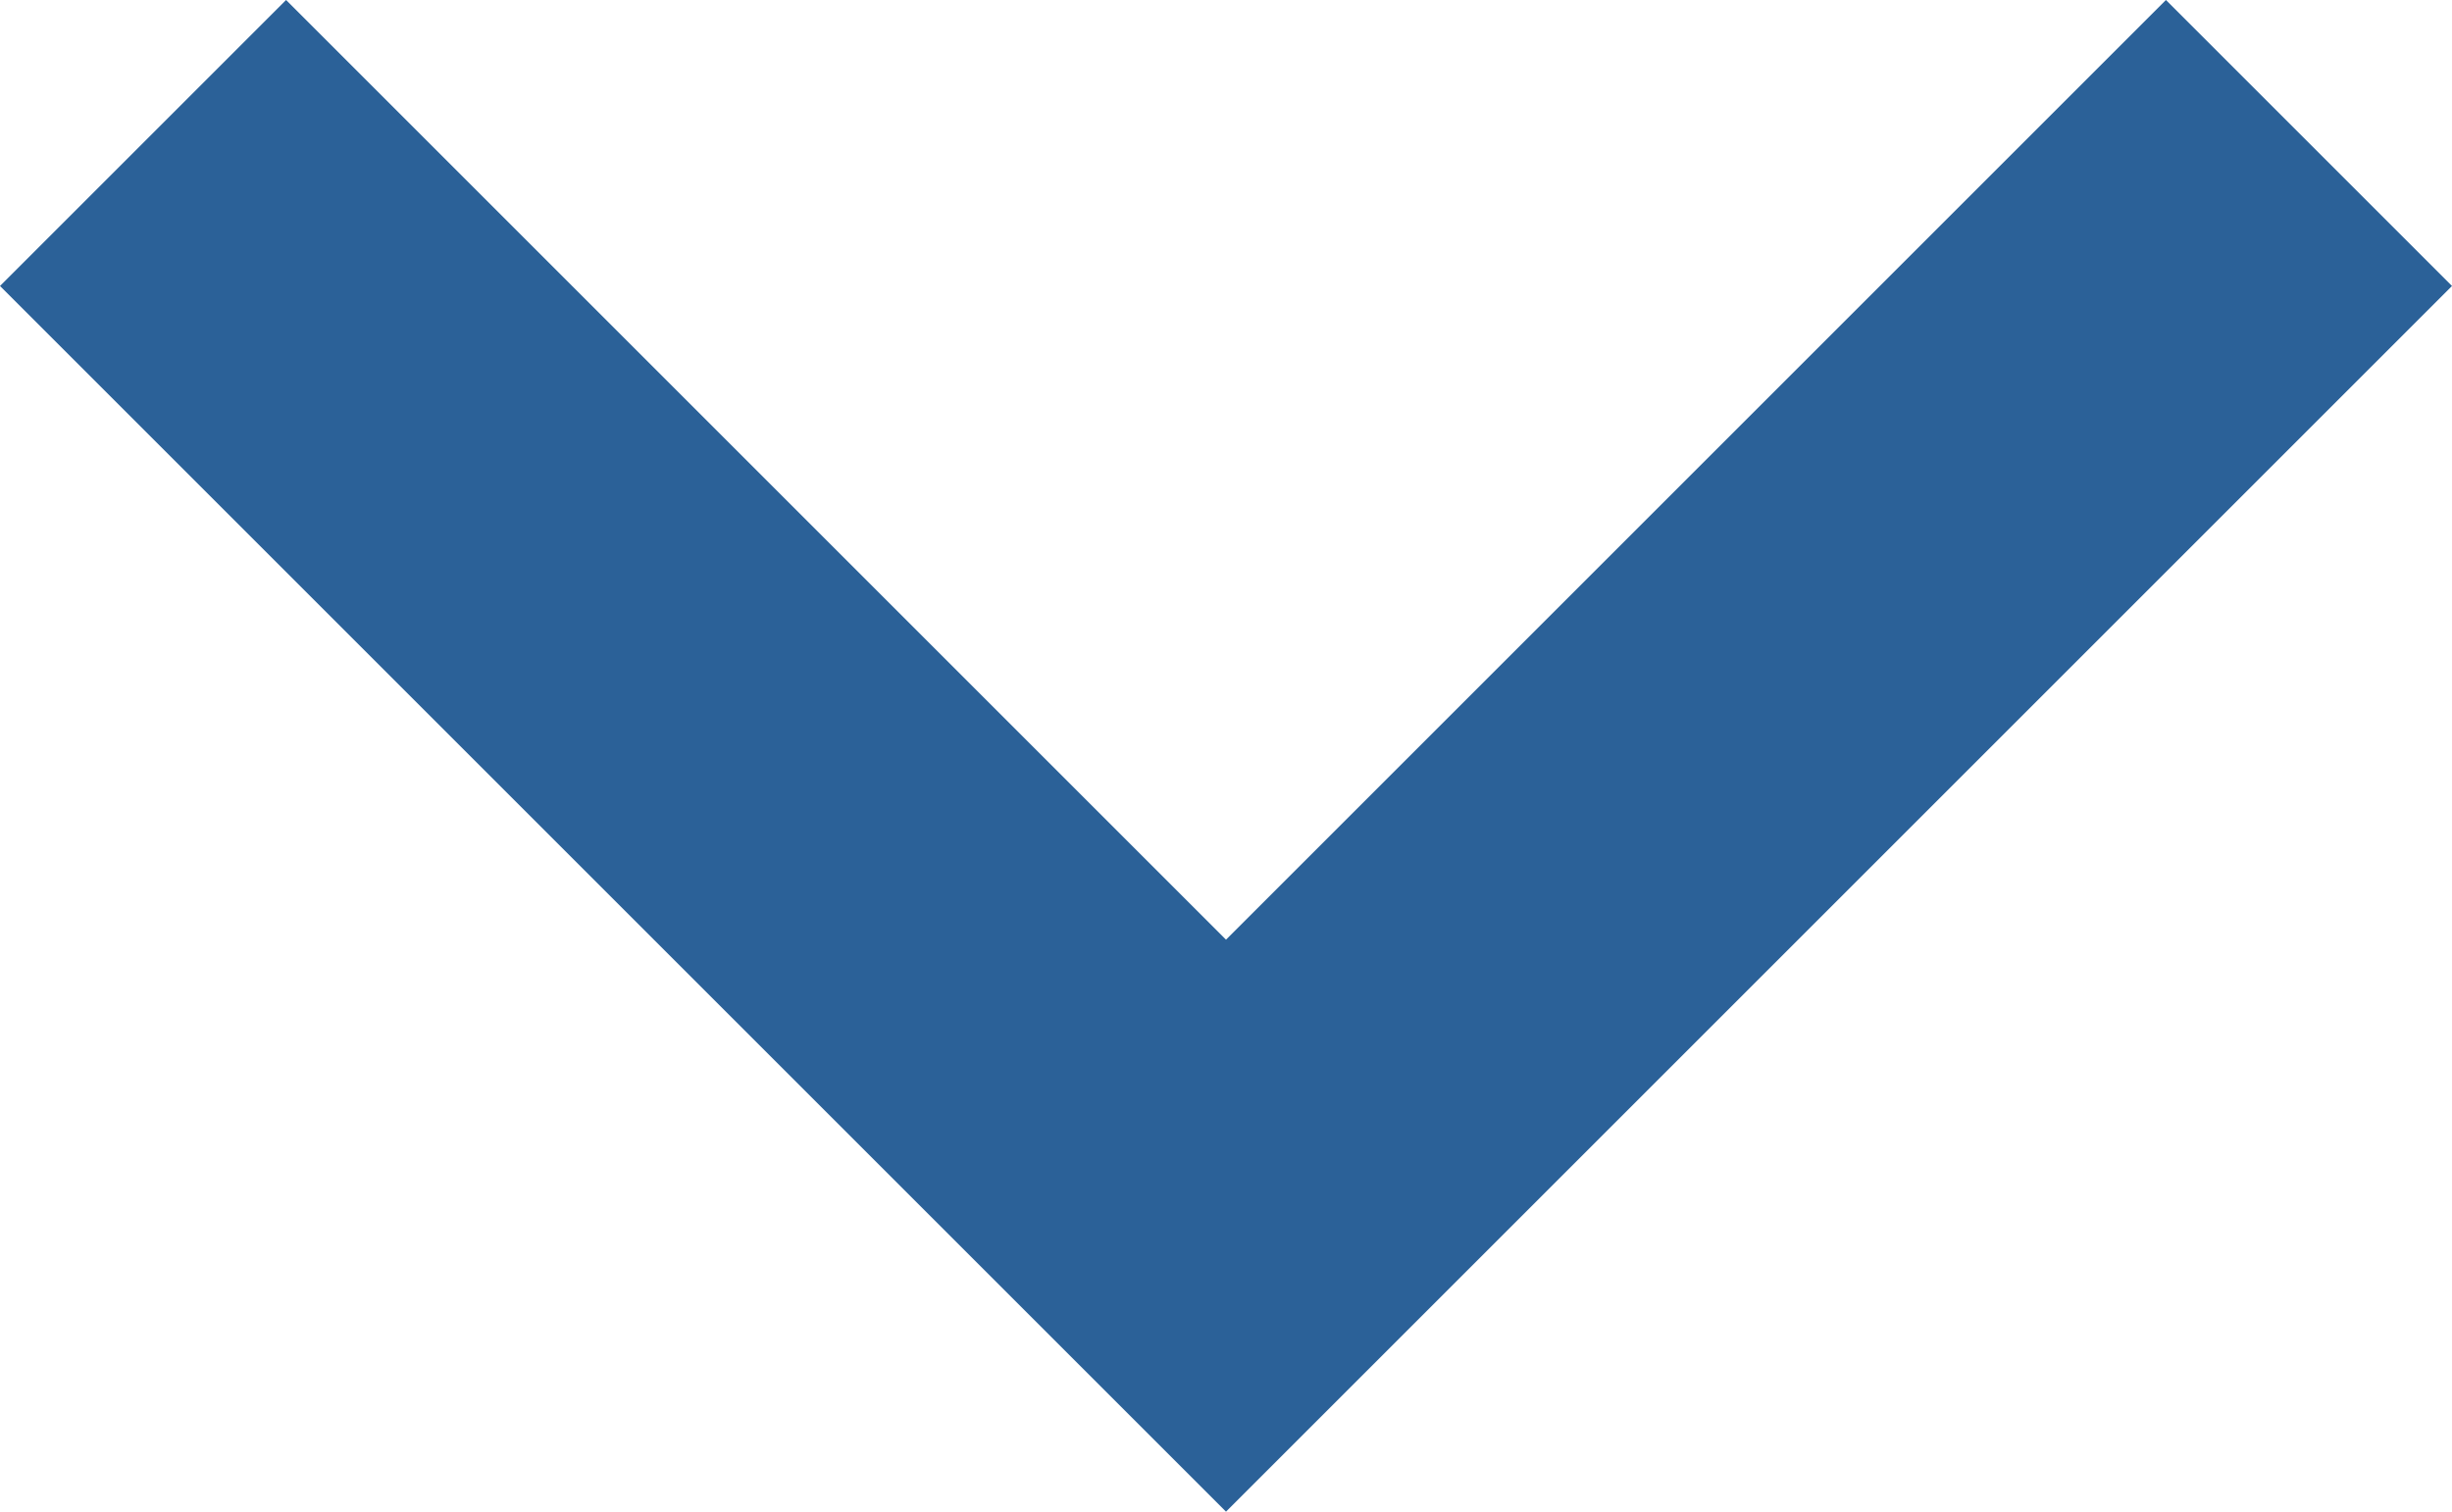
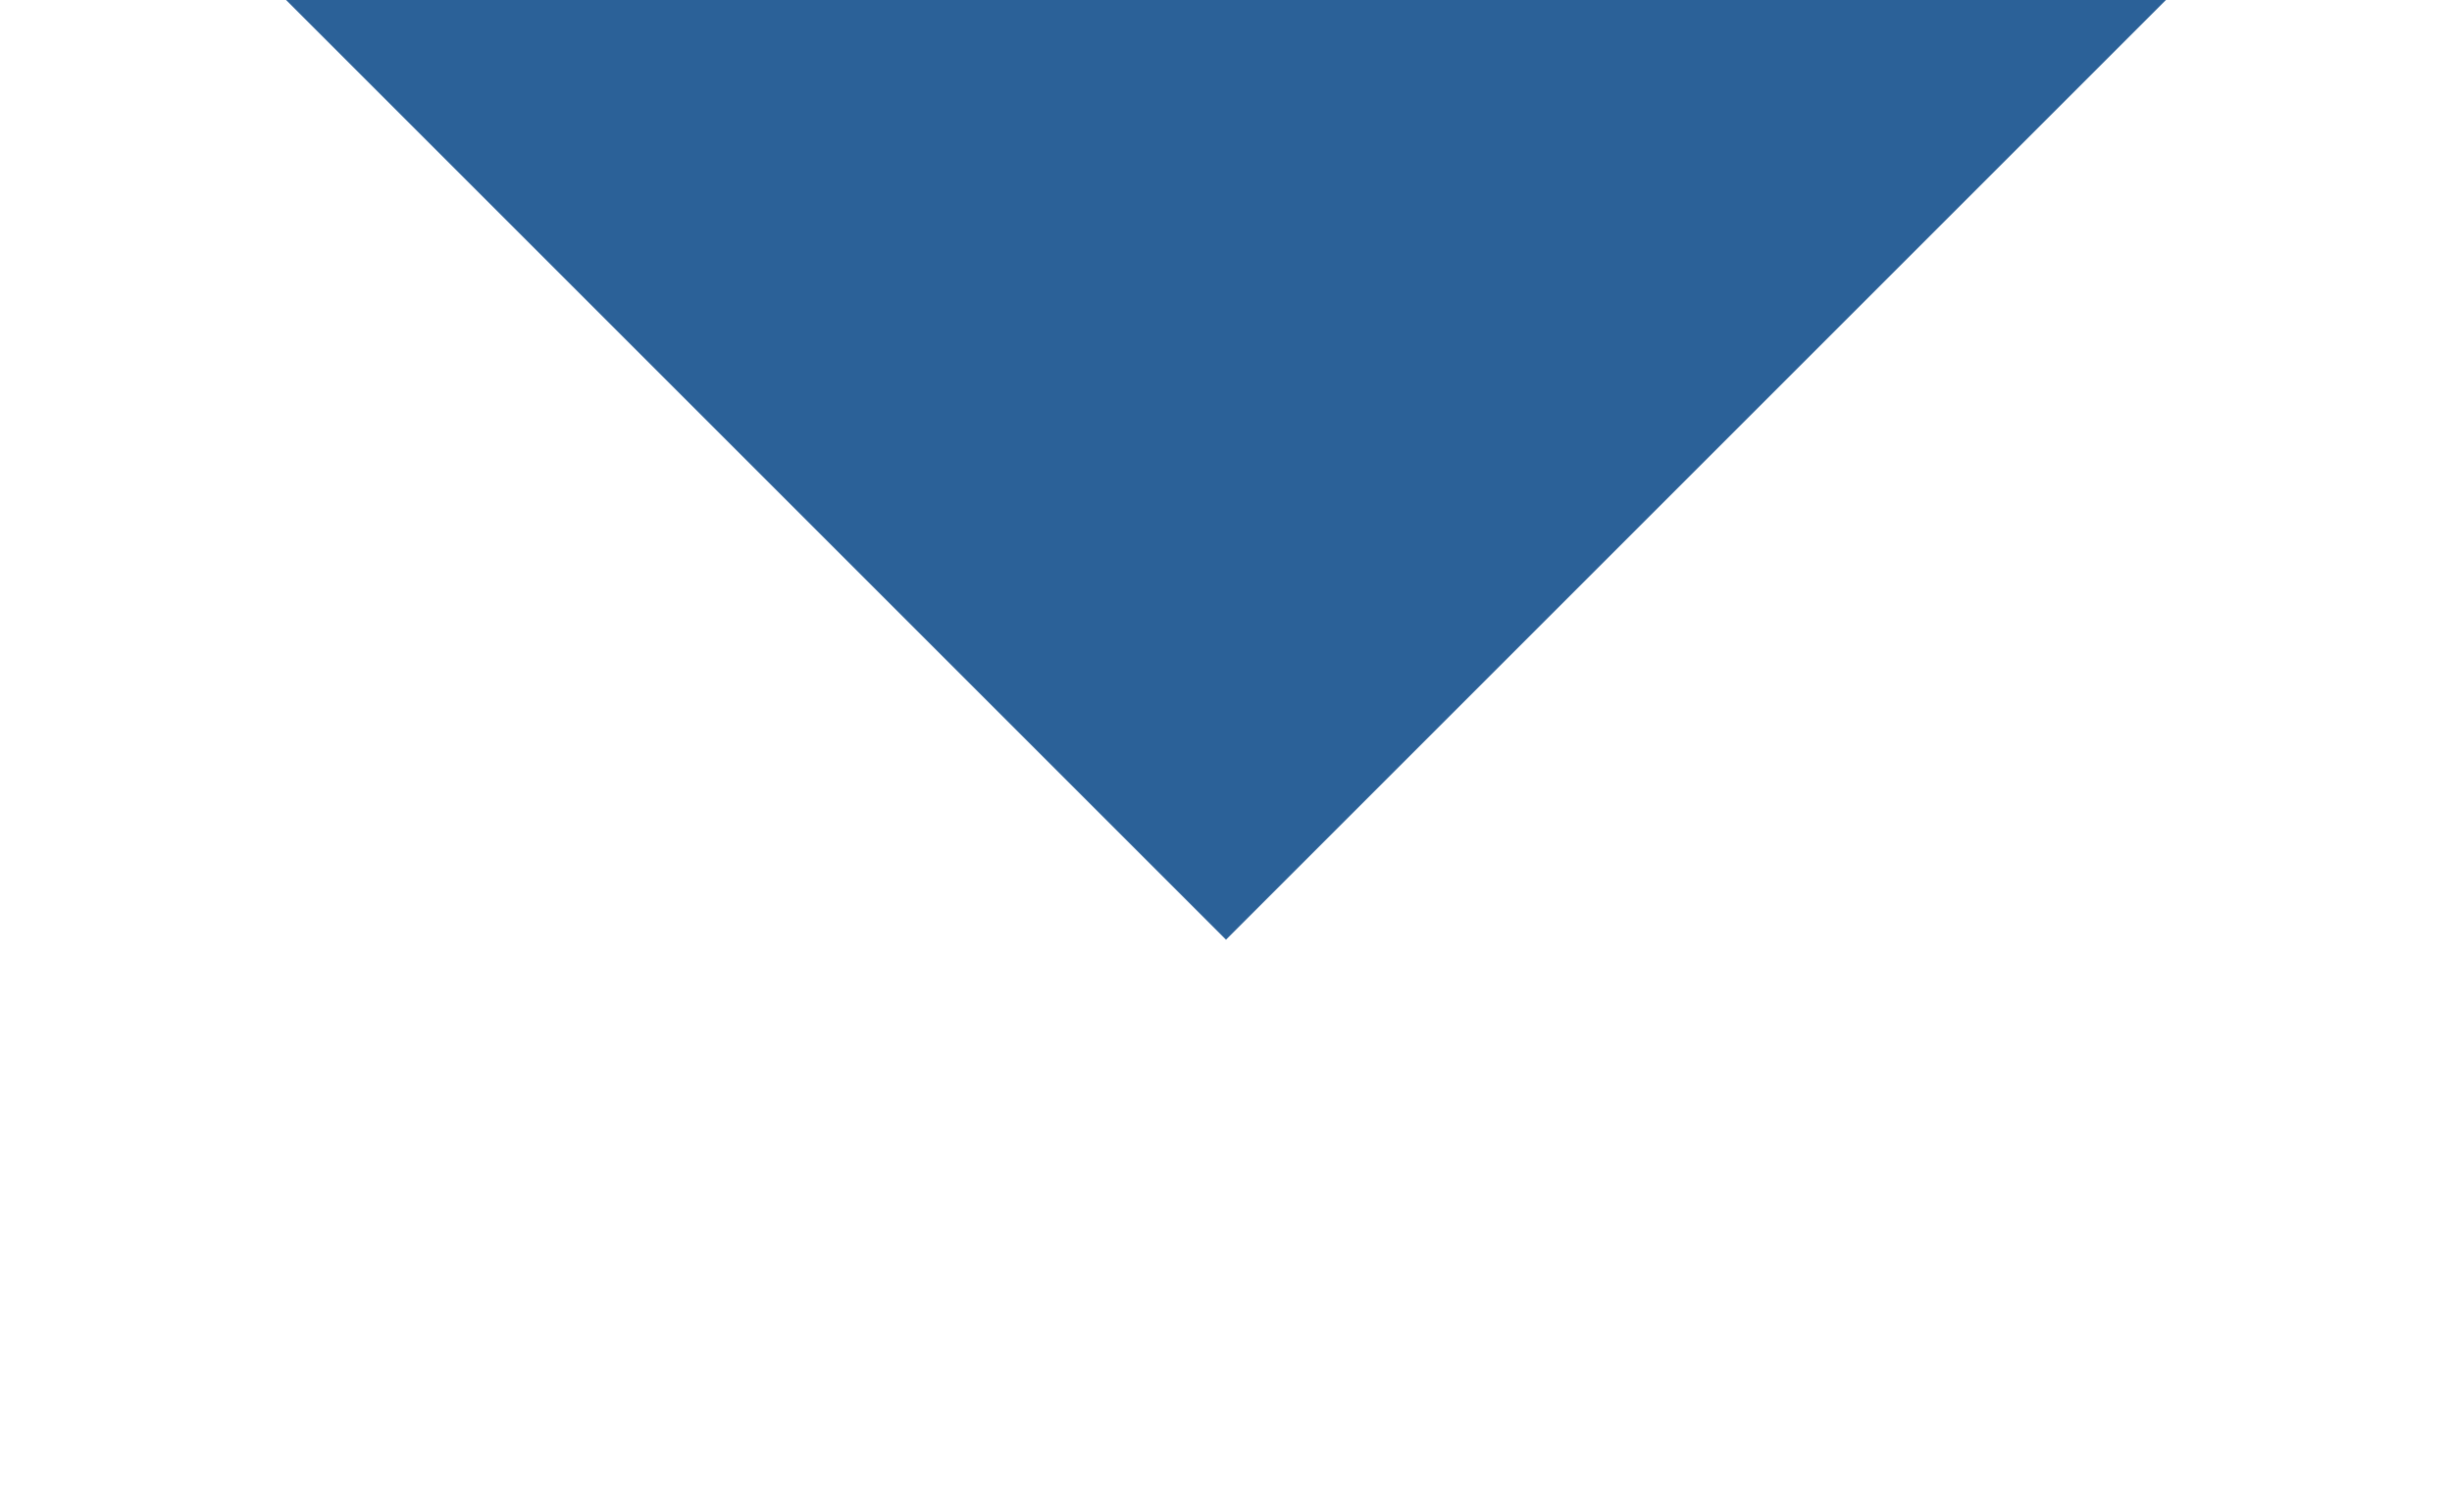
<svg xmlns="http://www.w3.org/2000/svg" version="1.1" id="Layer_1" x="0px" y="0px" viewBox="0 0 18 11.1" style="enable-background:new 0 0 18 11.1;" xml:space="preserve">
  <style type="text/css">
	.st0{fill:#2B6198;}
</style>
-   <path class="st0" d="M15.9,0L9,6.9L2.1,0L0,2.1l9,9l9-9L15.9,0z" />
+   <path class="st0" d="M15.9,0L9,6.9L2.1,0L0,2.1l9-9L15.9,0z" />
</svg>